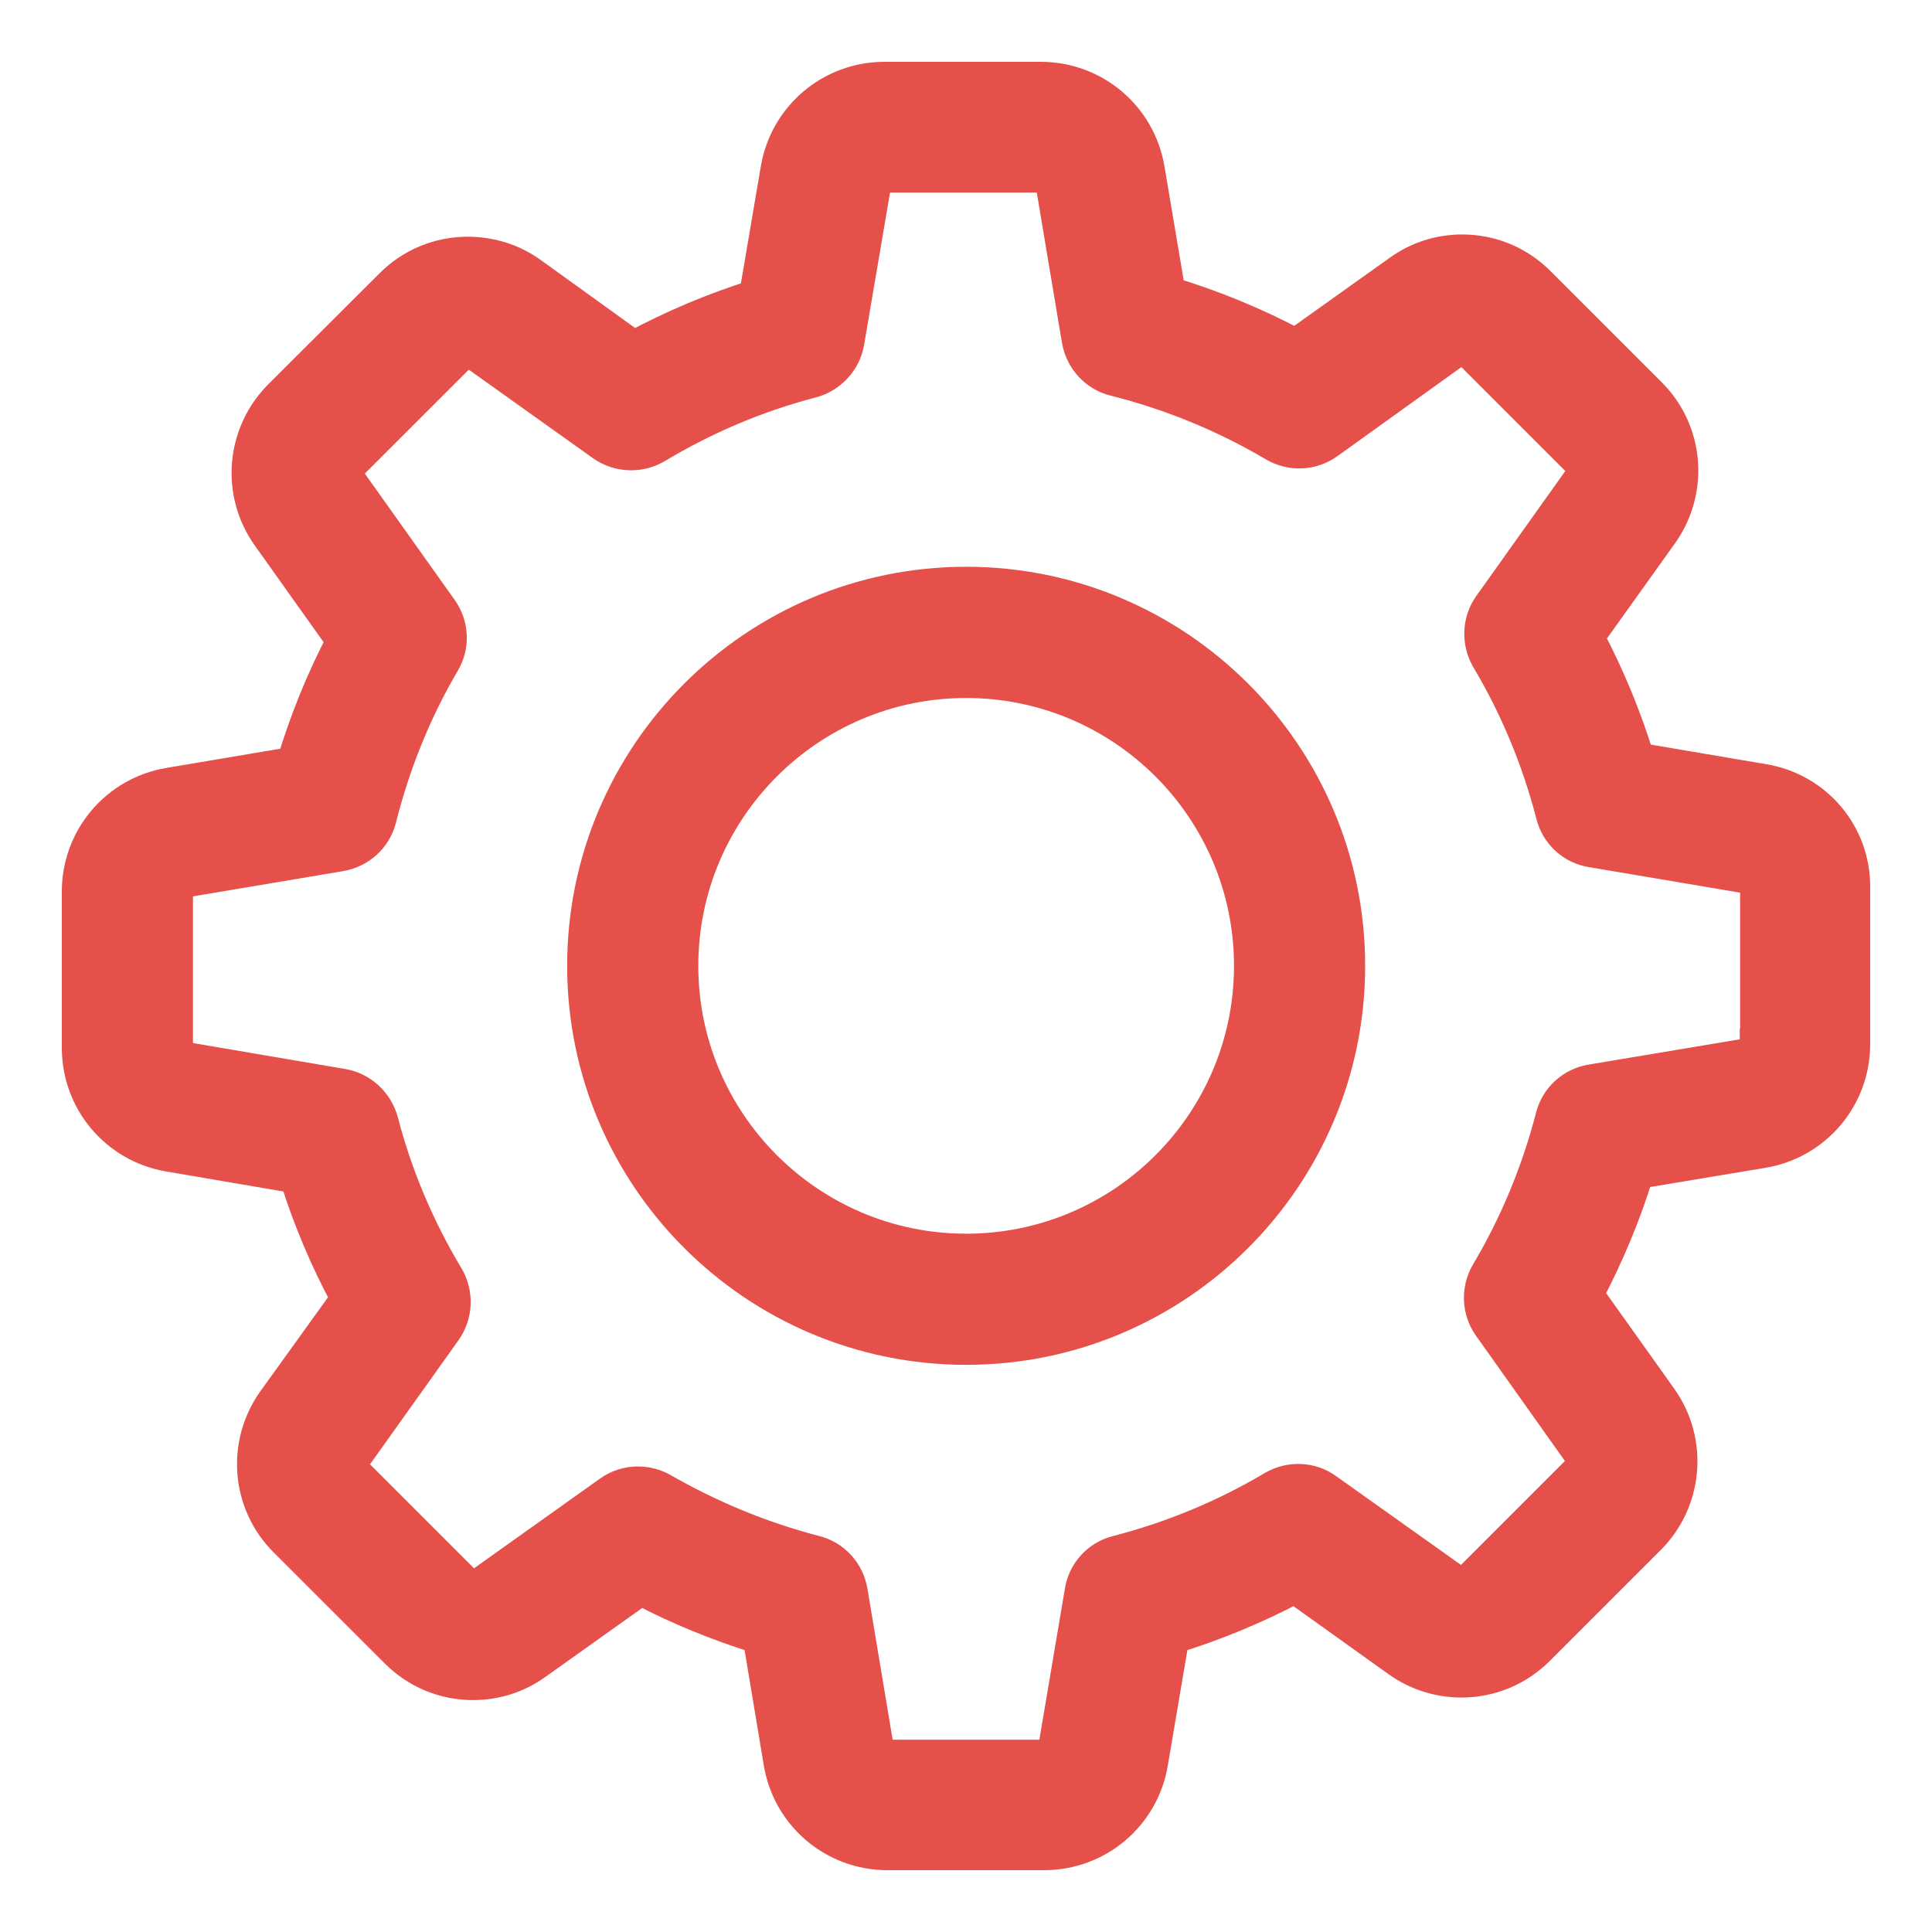
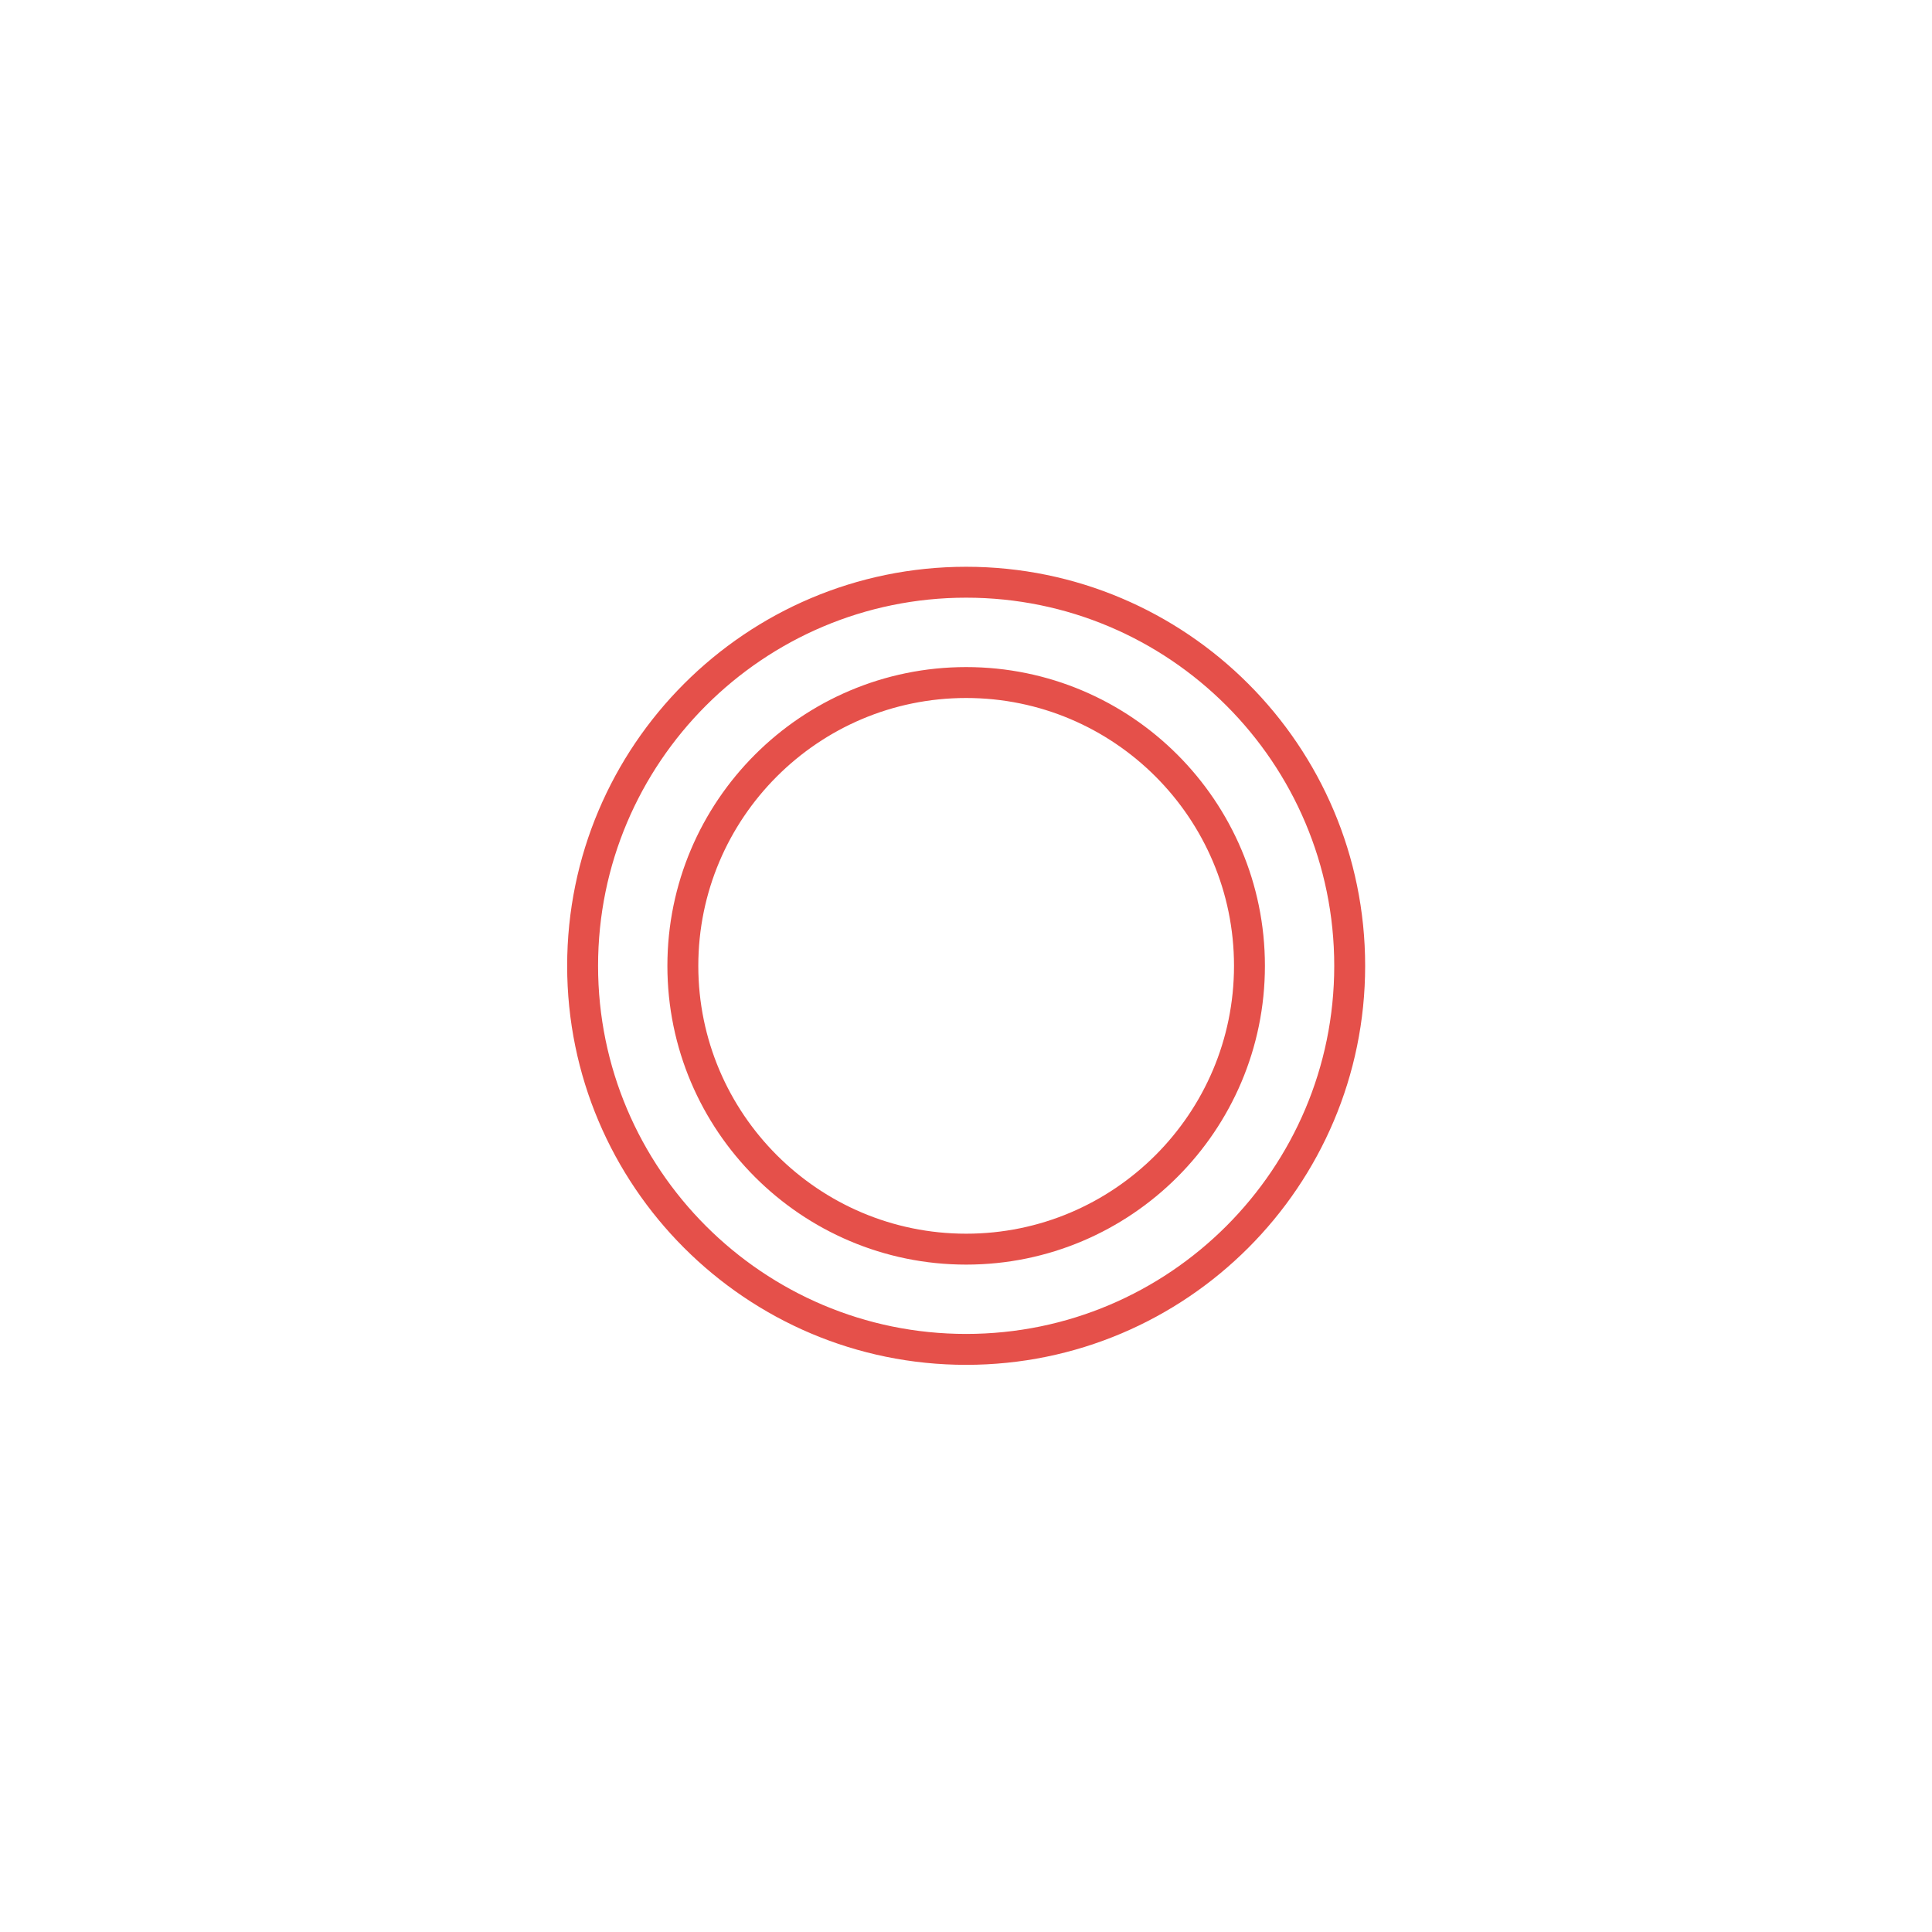
<svg xmlns="http://www.w3.org/2000/svg" width="25" height="25" viewBox="0 0 25 25" fill="none">
  <mask id="path-1-outside-1" maskUnits="userSpaceOnUse" x="0" y="0" width="25" height="25" fill="black">
    <rect fill="white" width="25" height="25" />
-     <path d="M22.823 10.086L21.208 9.812C21.04 9.269 20.824 8.745 20.56 8.245L21.511 6.915C21.915 6.348 21.852 5.574 21.357 5.084L19.925 3.652C19.657 3.383 19.301 3.234 18.921 3.234C18.623 3.234 18.34 3.325 18.1 3.498L16.764 4.45C16.245 4.176 15.702 3.95 15.14 3.782L14.871 2.187C14.756 1.5 14.165 1 13.468 1H11.445C10.749 1 10.158 1.5 10.042 2.187L9.764 3.82C9.226 3.989 8.702 4.21 8.202 4.479L6.881 3.527C6.641 3.354 6.352 3.263 6.054 3.263C5.675 3.263 5.315 3.412 5.05 3.681L3.614 5.113C3.124 5.603 3.056 6.376 3.46 6.943L4.421 8.293C4.157 8.798 3.945 9.322 3.782 9.865L2.187 10.134C1.5 10.249 1 10.84 1 11.537V13.559C1 14.256 1.5 14.847 2.187 14.962L3.82 15.241C3.988 15.779 4.21 16.303 4.479 16.803L3.532 18.119C3.128 18.686 3.191 19.46 3.686 19.95L5.118 21.381C5.387 21.651 5.742 21.799 6.122 21.799C6.42 21.799 6.703 21.708 6.943 21.535L8.293 20.574C8.779 20.829 9.288 21.035 9.812 21.199L10.081 22.813C10.196 23.5 10.787 24 11.484 24H13.511C14.208 24 14.799 23.5 14.914 22.813L15.188 21.199C15.731 21.031 16.255 20.814 16.754 20.55L18.085 21.502C18.326 21.674 18.614 21.766 18.912 21.766C19.291 21.766 19.647 21.617 19.916 21.348L21.348 19.916C21.838 19.426 21.905 18.652 21.501 18.085L20.55 16.75C20.814 16.245 21.035 15.722 21.199 15.183L22.813 14.914C23.5 14.799 24 14.208 24 13.511V11.489C24.009 10.792 23.51 10.201 22.823 10.086ZM22.712 13.511C22.712 13.574 22.669 13.627 22.607 13.636L20.589 13.973C20.334 14.016 20.132 14.203 20.07 14.448C19.887 15.155 19.608 15.832 19.234 16.462C19.104 16.683 19.113 16.956 19.262 17.168L20.449 18.84C20.483 18.888 20.478 18.96 20.435 19.003L19.003 20.435C18.969 20.469 18.936 20.473 18.912 20.473C18.883 20.473 18.859 20.464 18.84 20.449L17.172 19.263C16.966 19.114 16.687 19.104 16.466 19.234C15.837 19.608 15.159 19.887 14.453 20.07C14.203 20.132 14.016 20.339 13.977 20.589L13.636 22.607C13.627 22.669 13.574 22.712 13.511 22.712H11.489C11.426 22.712 11.373 22.669 11.364 22.607L11.027 20.589C10.984 20.334 10.797 20.132 10.552 20.07C9.865 19.892 9.202 19.618 8.582 19.263C8.481 19.205 8.366 19.176 8.255 19.176C8.125 19.176 7.991 19.215 7.88 19.296L6.199 20.493C6.175 20.507 6.151 20.517 6.127 20.517C6.107 20.517 6.069 20.512 6.035 20.478L4.603 19.046C4.56 19.003 4.555 18.936 4.589 18.883L5.771 17.225C5.92 17.014 5.93 16.735 5.8 16.514C5.425 15.89 5.137 15.212 4.954 14.506C4.887 14.261 4.685 14.073 4.435 14.03L2.403 13.684C2.341 13.675 2.297 13.622 2.297 13.559V11.537C2.297 11.474 2.341 11.421 2.403 11.412L4.407 11.075C4.661 11.032 4.868 10.845 4.93 10.595C5.108 9.889 5.382 9.206 5.752 8.577C5.882 8.356 5.867 8.082 5.718 7.875L4.522 6.194C4.488 6.146 4.493 6.074 4.536 6.03L5.968 4.599C6.002 4.565 6.035 4.56 6.059 4.56C6.088 4.56 6.112 4.57 6.131 4.584L7.789 5.766C8 5.915 8.279 5.925 8.5 5.795C9.125 5.42 9.802 5.132 10.508 4.949C10.753 4.882 10.941 4.68 10.984 4.431L11.33 2.398C11.34 2.336 11.393 2.292 11.455 2.292H13.478C13.54 2.292 13.593 2.336 13.603 2.398L13.939 4.402C13.982 4.656 14.169 4.863 14.419 4.925C15.145 5.108 15.837 5.391 16.481 5.771C16.702 5.901 16.976 5.891 17.187 5.742L18.845 4.551C18.869 4.536 18.892 4.527 18.916 4.527C18.936 4.527 18.974 4.531 19.008 4.565L20.44 5.997C20.483 6.04 20.488 6.107 20.454 6.16L19.267 7.827C19.118 8.034 19.109 8.313 19.238 8.534C19.613 9.163 19.892 9.841 20.075 10.547C20.137 10.797 20.343 10.984 20.593 11.023L22.611 11.364C22.674 11.373 22.717 11.426 22.717 11.489V13.511H22.712Z" />
    <path d="M12.502 7.534C9.764 7.534 7.539 9.759 7.539 12.498C7.539 15.236 9.764 17.461 12.502 17.461C15.241 17.461 17.465 15.236 17.465 12.498C17.465 9.759 15.241 7.534 12.502 7.534ZM12.502 16.164C10.48 16.164 8.836 14.52 8.836 12.498C8.836 10.475 10.48 8.832 12.502 8.832C14.525 8.832 16.168 10.475 16.168 12.498C16.168 14.52 14.525 16.164 12.502 16.164Z" />
  </mask>
-   <path d="M22.823 10.086L21.208 9.812C21.04 9.269 20.824 8.745 20.56 8.245L21.511 6.915C21.915 6.348 21.852 5.574 21.357 5.084L19.925 3.652C19.657 3.383 19.301 3.234 18.921 3.234C18.623 3.234 18.34 3.325 18.1 3.498L16.764 4.45C16.245 4.176 15.702 3.95 15.14 3.782L14.871 2.187C14.756 1.5 14.165 1 13.468 1H11.445C10.749 1 10.158 1.5 10.042 2.187L9.764 3.82C9.226 3.989 8.702 4.21 8.202 4.479L6.881 3.527C6.641 3.354 6.352 3.263 6.054 3.263C5.675 3.263 5.315 3.412 5.05 3.681L3.614 5.113C3.124 5.603 3.056 6.376 3.46 6.943L4.421 8.293C4.157 8.798 3.945 9.322 3.782 9.865L2.187 10.134C1.5 10.249 1 10.84 1 11.537V13.559C1 14.256 1.5 14.847 2.187 14.962L3.82 15.241C3.988 15.779 4.21 16.303 4.479 16.803L3.532 18.119C3.128 18.686 3.191 19.46 3.686 19.95L5.118 21.381C5.387 21.651 5.742 21.799 6.122 21.799C6.42 21.799 6.703 21.708 6.943 21.535L8.293 20.574C8.779 20.829 9.288 21.035 9.812 21.199L10.081 22.813C10.196 23.5 10.787 24 11.484 24H13.511C14.208 24 14.799 23.5 14.914 22.813L15.188 21.199C15.731 21.031 16.255 20.814 16.754 20.55L18.085 21.502C18.326 21.674 18.614 21.766 18.912 21.766C19.291 21.766 19.647 21.617 19.916 21.348L21.348 19.916C21.838 19.426 21.905 18.652 21.501 18.085L20.55 16.75C20.814 16.245 21.035 15.722 21.199 15.183L22.813 14.914C23.5 14.799 24 14.208 24 13.511V11.489C24.009 10.792 23.51 10.201 22.823 10.086ZM22.712 13.511C22.712 13.574 22.669 13.627 22.607 13.636L20.589 13.973C20.334 14.016 20.132 14.203 20.07 14.448C19.887 15.155 19.608 15.832 19.234 16.462C19.104 16.683 19.113 16.956 19.262 17.168L20.449 18.84C20.483 18.888 20.478 18.96 20.435 19.003L19.003 20.435C18.969 20.469 18.936 20.473 18.912 20.473C18.883 20.473 18.859 20.464 18.84 20.449L17.172 19.263C16.966 19.114 16.687 19.104 16.466 19.234C15.837 19.608 15.159 19.887 14.453 20.07C14.203 20.132 14.016 20.339 13.977 20.589L13.636 22.607C13.627 22.669 13.574 22.712 13.511 22.712H11.489C11.426 22.712 11.373 22.669 11.364 22.607L11.027 20.589C10.984 20.334 10.797 20.132 10.552 20.07C9.865 19.892 9.202 19.618 8.582 19.263C8.481 19.205 8.366 19.176 8.255 19.176C8.125 19.176 7.991 19.215 7.88 19.296L6.199 20.493C6.175 20.507 6.151 20.517 6.127 20.517C6.107 20.517 6.069 20.512 6.035 20.478L4.603 19.046C4.56 19.003 4.555 18.936 4.589 18.883L5.771 17.225C5.92 17.014 5.93 16.735 5.8 16.514C5.425 15.89 5.137 15.212 4.954 14.506C4.887 14.261 4.685 14.073 4.435 14.03L2.403 13.684C2.341 13.675 2.297 13.622 2.297 13.559V11.537C2.297 11.474 2.341 11.421 2.403 11.412L4.407 11.075C4.661 11.032 4.868 10.845 4.93 10.595C5.108 9.889 5.382 9.206 5.752 8.577C5.882 8.356 5.867 8.082 5.718 7.875L4.522 6.194C4.488 6.146 4.493 6.074 4.536 6.03L5.968 4.599C6.002 4.565 6.035 4.56 6.059 4.56C6.088 4.56 6.112 4.57 6.131 4.584L7.789 5.766C8 5.915 8.279 5.925 8.5 5.795C9.125 5.42 9.802 5.132 10.508 4.949C10.753 4.882 10.941 4.68 10.984 4.431L11.33 2.398C11.34 2.336 11.393 2.292 11.455 2.292H13.478C13.54 2.292 13.593 2.336 13.603 2.398L13.939 4.402C13.982 4.656 14.169 4.863 14.419 4.925C15.145 5.108 15.837 5.391 16.481 5.771C16.702 5.901 16.976 5.891 17.187 5.742L18.845 4.551C18.869 4.536 18.892 4.527 18.916 4.527C18.936 4.527 18.974 4.531 19.008 4.565L20.44 5.997C20.483 6.04 20.488 6.107 20.454 6.16L19.267 7.827C19.118 8.034 19.109 8.313 19.238 8.534C19.613 9.163 19.892 9.841 20.075 10.547C20.137 10.797 20.343 10.984 20.593 11.023L22.611 11.364C22.674 11.373 22.717 11.426 22.717 11.489V13.511H22.712Z" fill="#E5504A" />
-   <path d="M12.502 7.534C9.764 7.534 7.539 9.759 7.539 12.498C7.539 15.236 9.764 17.461 12.502 17.461C15.241 17.461 17.465 15.236 17.465 12.498C17.465 9.759 15.241 7.534 12.502 7.534ZM12.502 16.164C10.48 16.164 8.836 14.52 8.836 12.498C8.836 10.475 10.48 8.832 12.502 8.832C14.525 8.832 16.168 10.475 16.168 12.498C16.168 14.52 14.525 16.164 12.502 16.164Z" fill="#E5504A" />
-   <path d="M22.823 10.086L21.208 9.812C21.04 9.269 20.824 8.745 20.56 8.245L21.511 6.915C21.915 6.348 21.852 5.574 21.357 5.084L19.925 3.652C19.657 3.383 19.301 3.234 18.921 3.234C18.623 3.234 18.34 3.325 18.1 3.498L16.764 4.45C16.245 4.176 15.702 3.95 15.14 3.782L14.871 2.187C14.756 1.5 14.165 1 13.468 1H11.445C10.749 1 10.158 1.5 10.042 2.187L9.764 3.82C9.226 3.989 8.702 4.21 8.202 4.479L6.881 3.527C6.641 3.354 6.352 3.263 6.054 3.263C5.675 3.263 5.315 3.412 5.05 3.681L3.614 5.113C3.124 5.603 3.056 6.376 3.46 6.943L4.421 8.293C4.157 8.798 3.945 9.322 3.782 9.865L2.187 10.134C1.5 10.249 1 10.84 1 11.537V13.559C1 14.256 1.5 14.847 2.187 14.962L3.82 15.241C3.988 15.779 4.21 16.303 4.479 16.803L3.532 18.119C3.128 18.686 3.191 19.46 3.686 19.95L5.118 21.381C5.387 21.651 5.742 21.799 6.122 21.799C6.42 21.799 6.703 21.708 6.943 21.535L8.293 20.574C8.779 20.829 9.288 21.035 9.812 21.199L10.081 22.813C10.196 23.5 10.787 24 11.484 24H13.511C14.208 24 14.799 23.5 14.914 22.813L15.188 21.199C15.731 21.031 16.255 20.814 16.754 20.55L18.085 21.502C18.326 21.674 18.614 21.766 18.912 21.766C19.291 21.766 19.647 21.617 19.916 21.348L21.348 19.916C21.838 19.426 21.905 18.652 21.501 18.085L20.55 16.75C20.814 16.245 21.035 15.722 21.199 15.183L22.813 14.914C23.5 14.799 24 14.208 24 13.511V11.489C24.009 10.792 23.51 10.201 22.823 10.086ZM22.712 13.511C22.712 13.574 22.669 13.627 22.607 13.636L20.589 13.973C20.334 14.016 20.132 14.203 20.07 14.448C19.887 15.155 19.608 15.832 19.234 16.462C19.104 16.683 19.113 16.956 19.262 17.168L20.449 18.84C20.483 18.888 20.478 18.96 20.435 19.003L19.003 20.435C18.969 20.469 18.936 20.473 18.912 20.473C18.883 20.473 18.859 20.464 18.84 20.449L17.172 19.263C16.966 19.114 16.687 19.104 16.466 19.234C15.837 19.608 15.159 19.887 14.453 20.07C14.203 20.132 14.016 20.339 13.977 20.589L13.636 22.607C13.627 22.669 13.574 22.712 13.511 22.712H11.489C11.426 22.712 11.373 22.669 11.364 22.607L11.027 20.589C10.984 20.334 10.797 20.132 10.552 20.07C9.865 19.892 9.202 19.618 8.582 19.263C8.481 19.205 8.366 19.176 8.255 19.176C8.125 19.176 7.991 19.215 7.88 19.296L6.199 20.493C6.175 20.507 6.151 20.517 6.127 20.517C6.107 20.517 6.069 20.512 6.035 20.478L4.603 19.046C4.56 19.003 4.555 18.936 4.589 18.883L5.771 17.225C5.92 17.014 5.93 16.735 5.8 16.514C5.425 15.89 5.137 15.212 4.954 14.506C4.887 14.261 4.685 14.073 4.435 14.03L2.403 13.684C2.341 13.675 2.297 13.622 2.297 13.559V11.537C2.297 11.474 2.341 11.421 2.403 11.412L4.407 11.075C4.661 11.032 4.868 10.845 4.93 10.595C5.108 9.889 5.382 9.206 5.752 8.577C5.882 8.356 5.867 8.082 5.718 7.875L4.522 6.194C4.488 6.146 4.493 6.074 4.536 6.03L5.968 4.599C6.002 4.565 6.035 4.56 6.059 4.56C6.088 4.56 6.112 4.57 6.131 4.584L7.789 5.766C8 5.915 8.279 5.925 8.5 5.795C9.125 5.42 9.802 5.132 10.508 4.949C10.753 4.882 10.941 4.68 10.984 4.431L11.33 2.398C11.34 2.336 11.393 2.292 11.455 2.292H13.478C13.54 2.292 13.593 2.336 13.603 2.398L13.939 4.402C13.982 4.656 14.169 4.863 14.419 4.925C15.145 5.108 15.837 5.391 16.481 5.771C16.702 5.901 16.976 5.891 17.187 5.742L18.845 4.551C18.869 4.536 18.892 4.527 18.916 4.527C18.936 4.527 18.974 4.531 19.008 4.565L20.44 5.997C20.483 6.04 20.488 6.107 20.454 6.16L19.267 7.827C19.118 8.034 19.109 8.313 19.238 8.534C19.613 9.163 19.892 9.841 20.075 10.547C20.137 10.797 20.343 10.984 20.593 11.023L22.611 11.364C22.674 11.373 22.717 11.426 22.717 11.489V13.511H22.712Z" stroke="#E5504A" stroke-width="0.4" mask="url(#path-1-outside-1)" />
  <path d="M12.502 7.534C9.764 7.534 7.539 9.759 7.539 12.498C7.539 15.236 9.764 17.461 12.502 17.461C15.241 17.461 17.465 15.236 17.465 12.498C17.465 9.759 15.241 7.534 12.502 7.534ZM12.502 16.164C10.48 16.164 8.836 14.52 8.836 12.498C8.836 10.475 10.48 8.832 12.502 8.832C14.525 8.832 16.168 10.475 16.168 12.498C16.168 14.52 14.525 16.164 12.502 16.164Z" stroke="#E5504A" stroke-width="0.4" mask="url(#path-1-outside-1)" />
</svg>